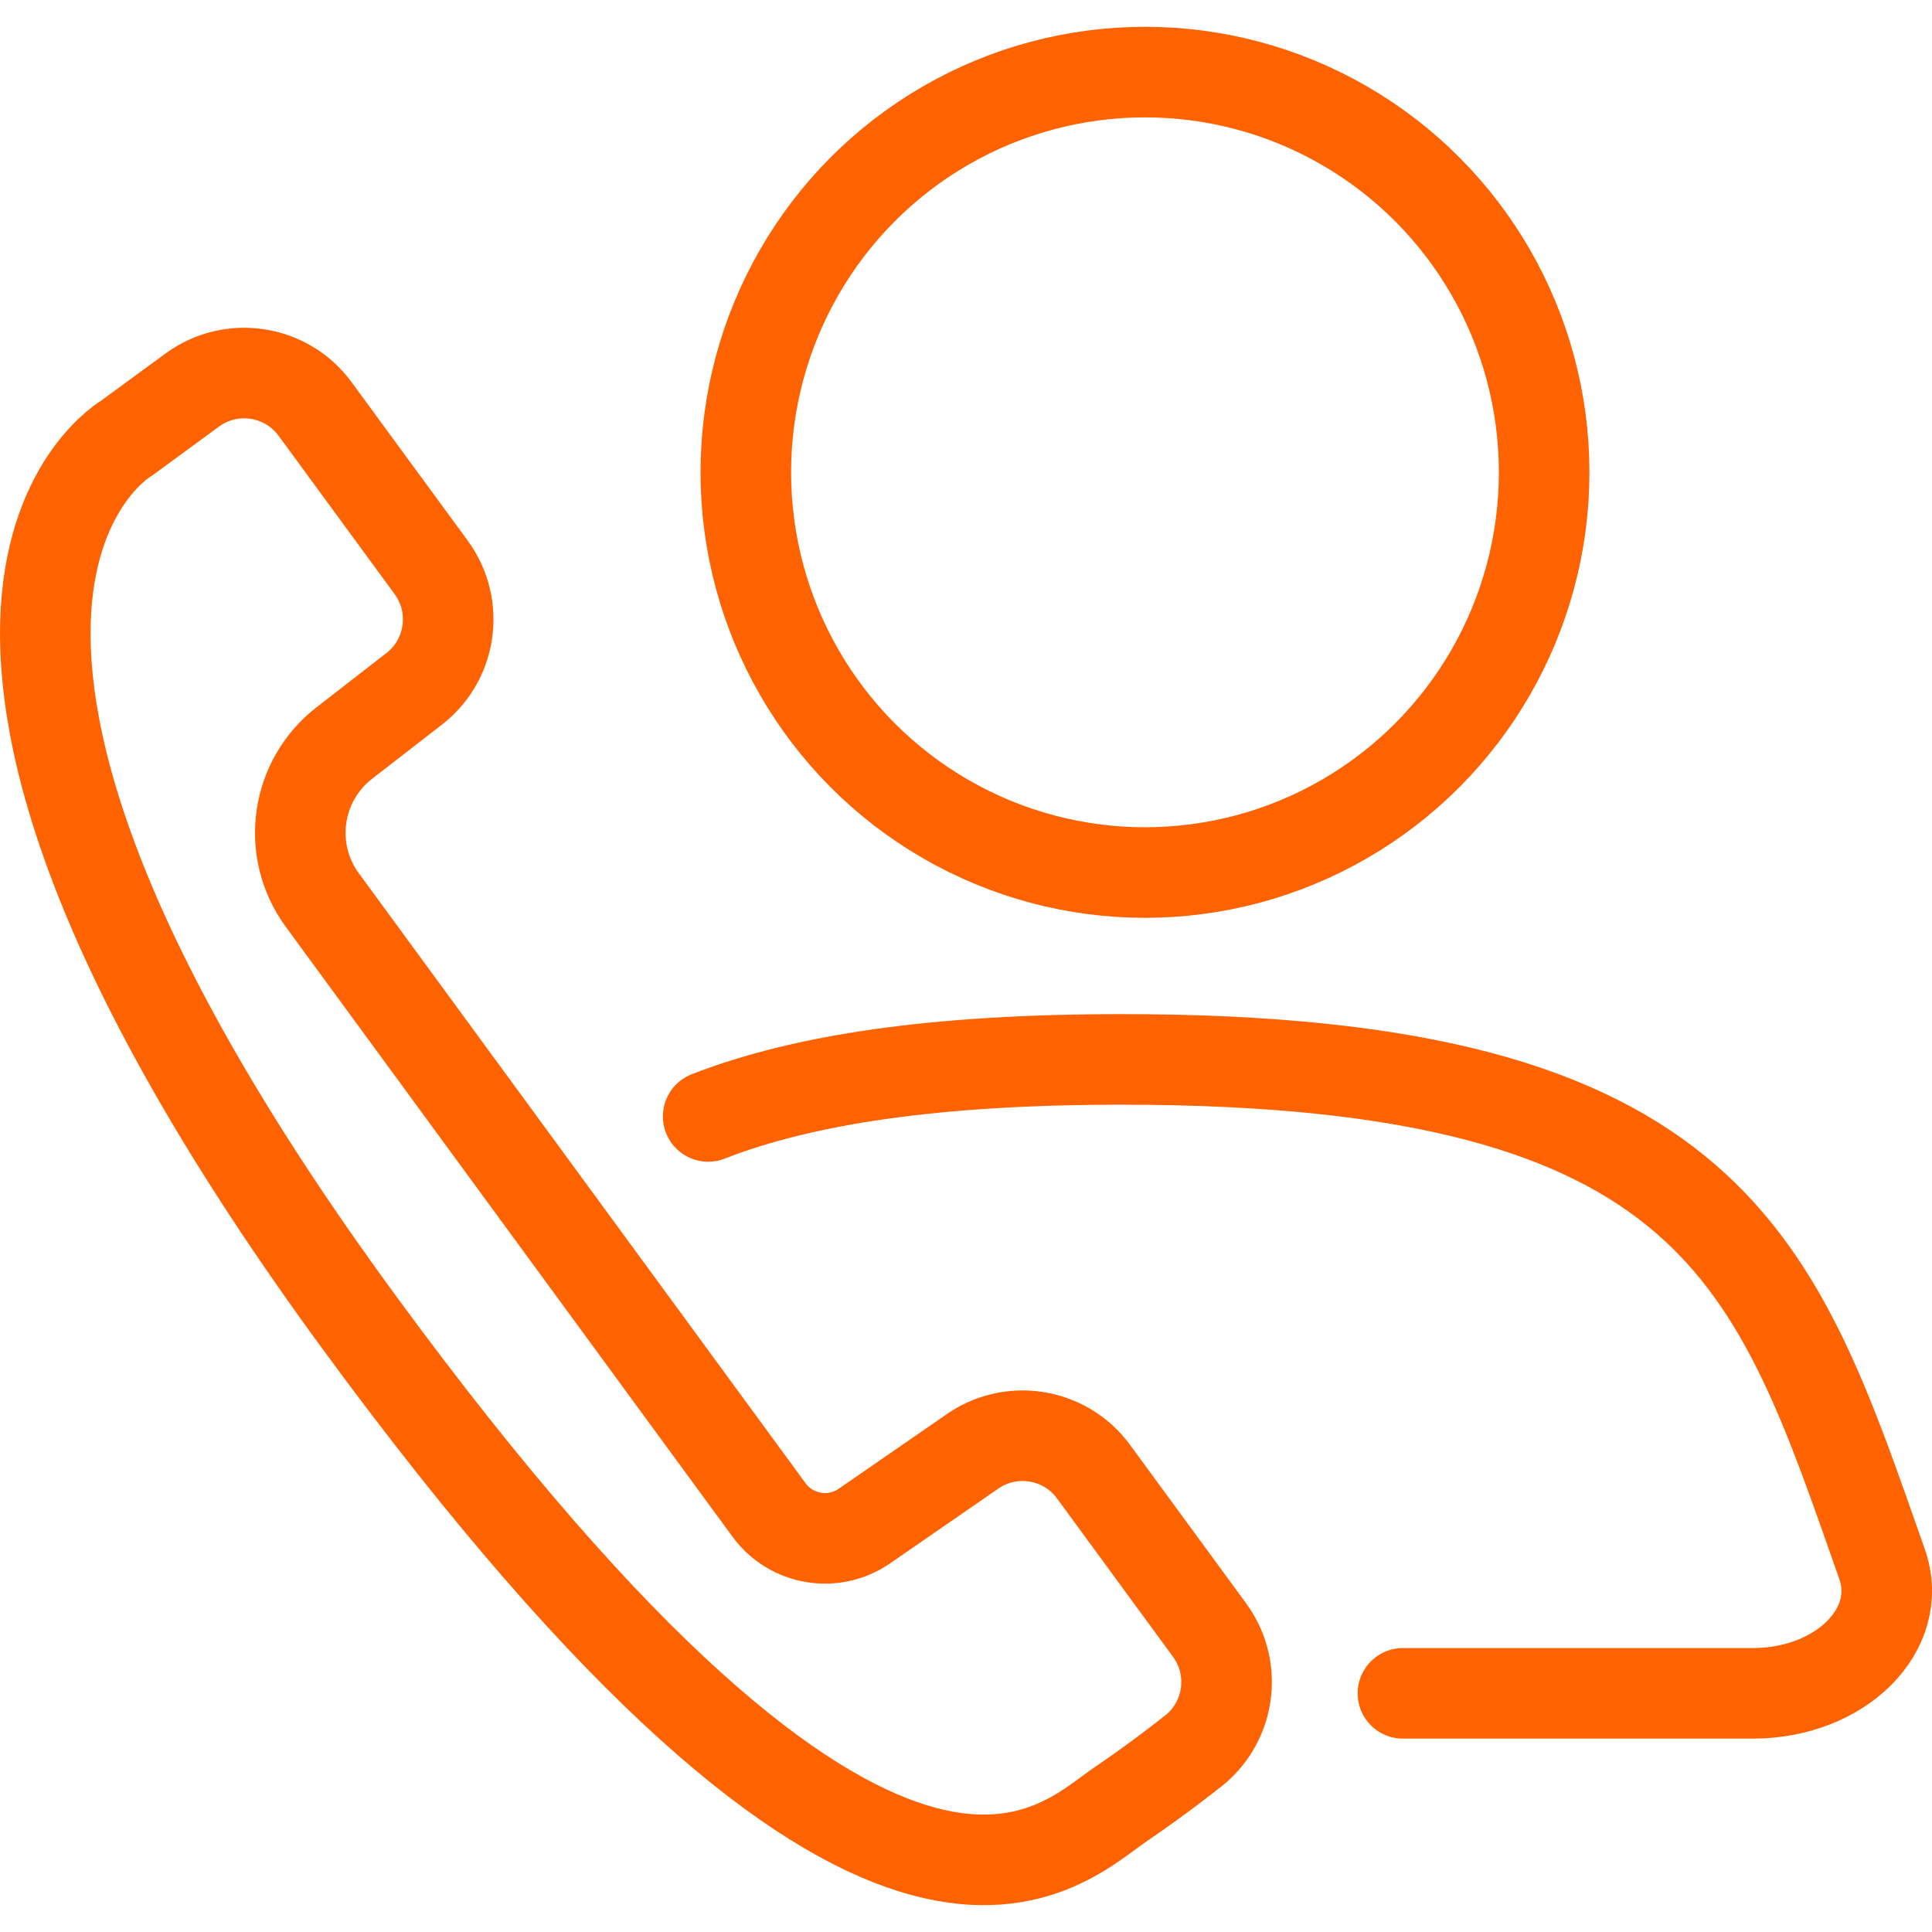
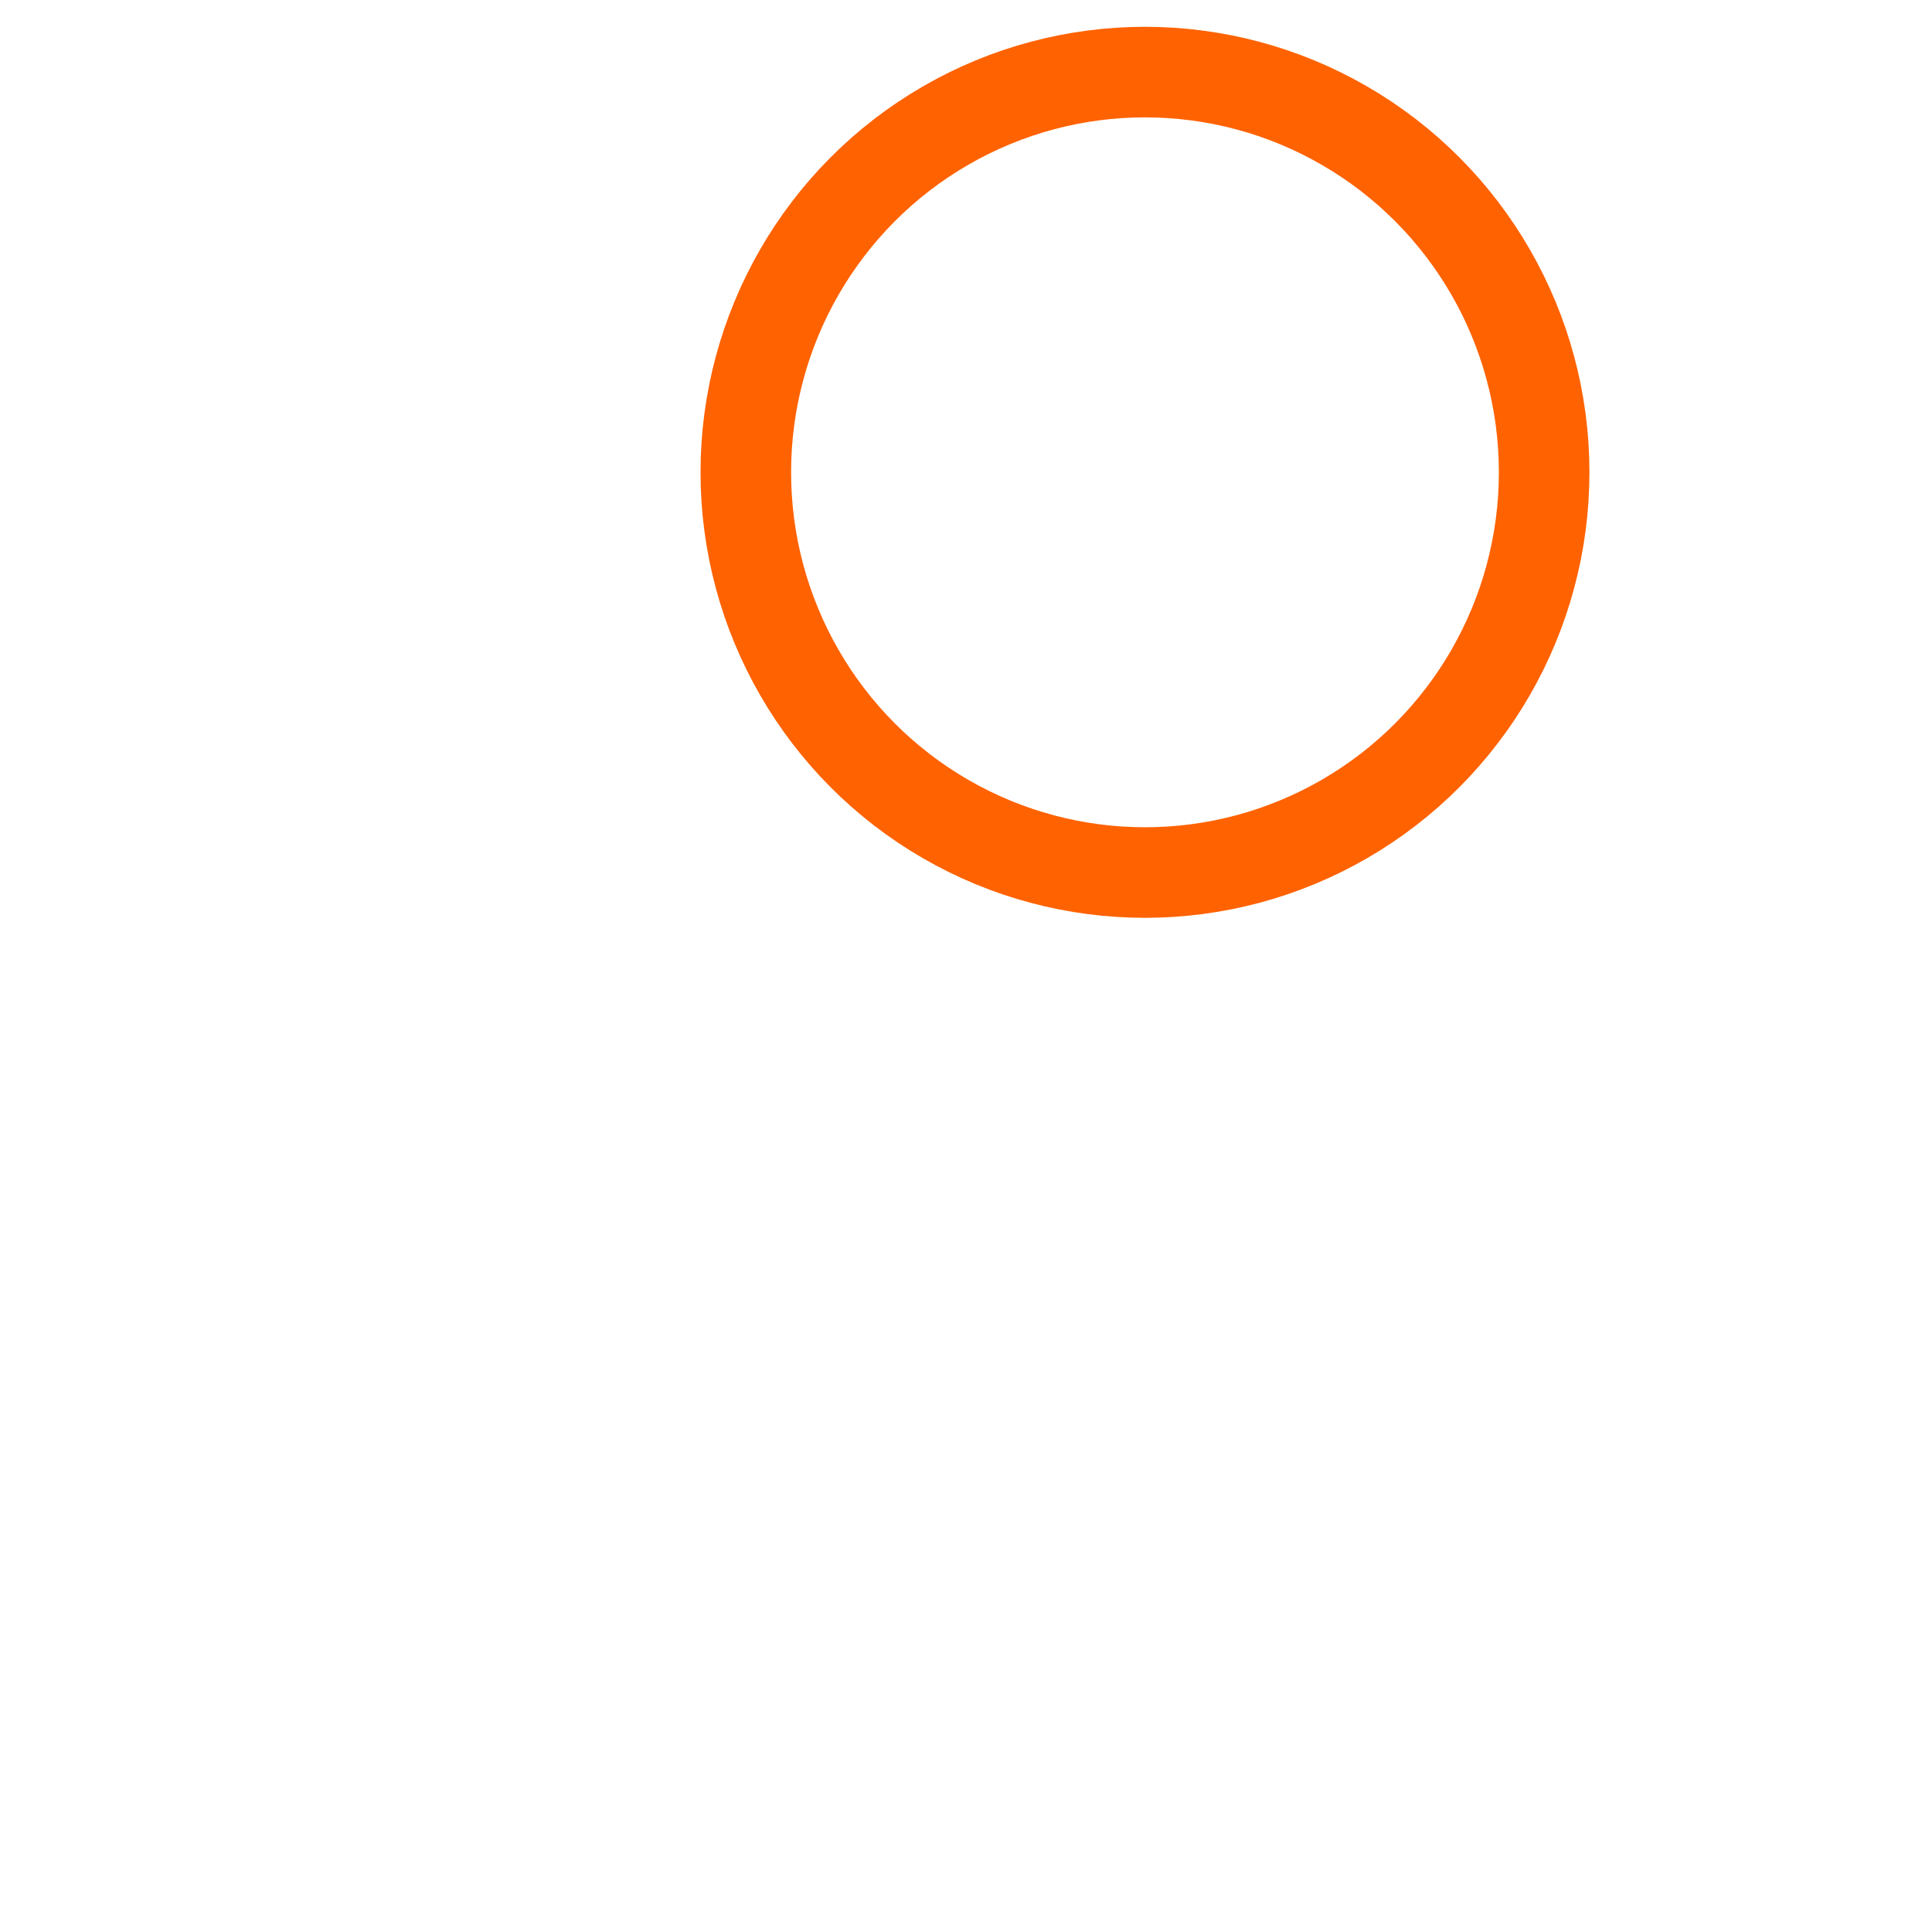
<svg xmlns="http://www.w3.org/2000/svg" version="1.1" id="Layer_1" x="0px" y="0px" width="64px" height="64px" viewBox="0 0 64 64" enable-background="new 0 0 64 64" xml:space="preserve">
  <ellipse fill="none" stroke="#FF6200" stroke-width="3" stroke-linecap="round" stroke-miterlimit="10" cx="37.929" cy="15.646" rx="13.223" ry="13.258" />
-   <path fill="none" stroke="#FF6200" stroke-width="3" stroke-linecap="round" stroke-miterlimit="10" d="M46.474,56.094H58.06  c2.921,0,5.046-2.124,4.285-4.283c-3.506-9.956-5.429-16.717-25.186-16.717c-6.203,0-10.558,0.666-13.7,1.889" />
-   <path fill="none" stroke="#FF6200" stroke-width="3" stroke-linecap="round" stroke-miterlimit="10" d="M37.128,59.765  c1.292-0.878,2.312-1.694,2.312-1.694c1.298-0.951,1.58-2.773,0.629-4.072l-3.844-5.248c-0.951-1.297-2.773-1.578-4.072-0.628  l-3.519,2.43c-1.023,0.706-2.423,0.47-3.158-0.532l-14.8-20.207c-1.205-1.645-0.883-3.949,0.729-5.199l2.25-1.746  c1.299-0.951,1.579-2.773,0.629-4.072l-3.845-5.248c-0.95-1.297-2.772-1.579-4.071-0.628l-2.166,1.587c0,0-9.71,5.533,7.687,29.283  S35.001,61.21,37.128,59.765z" />
</svg>